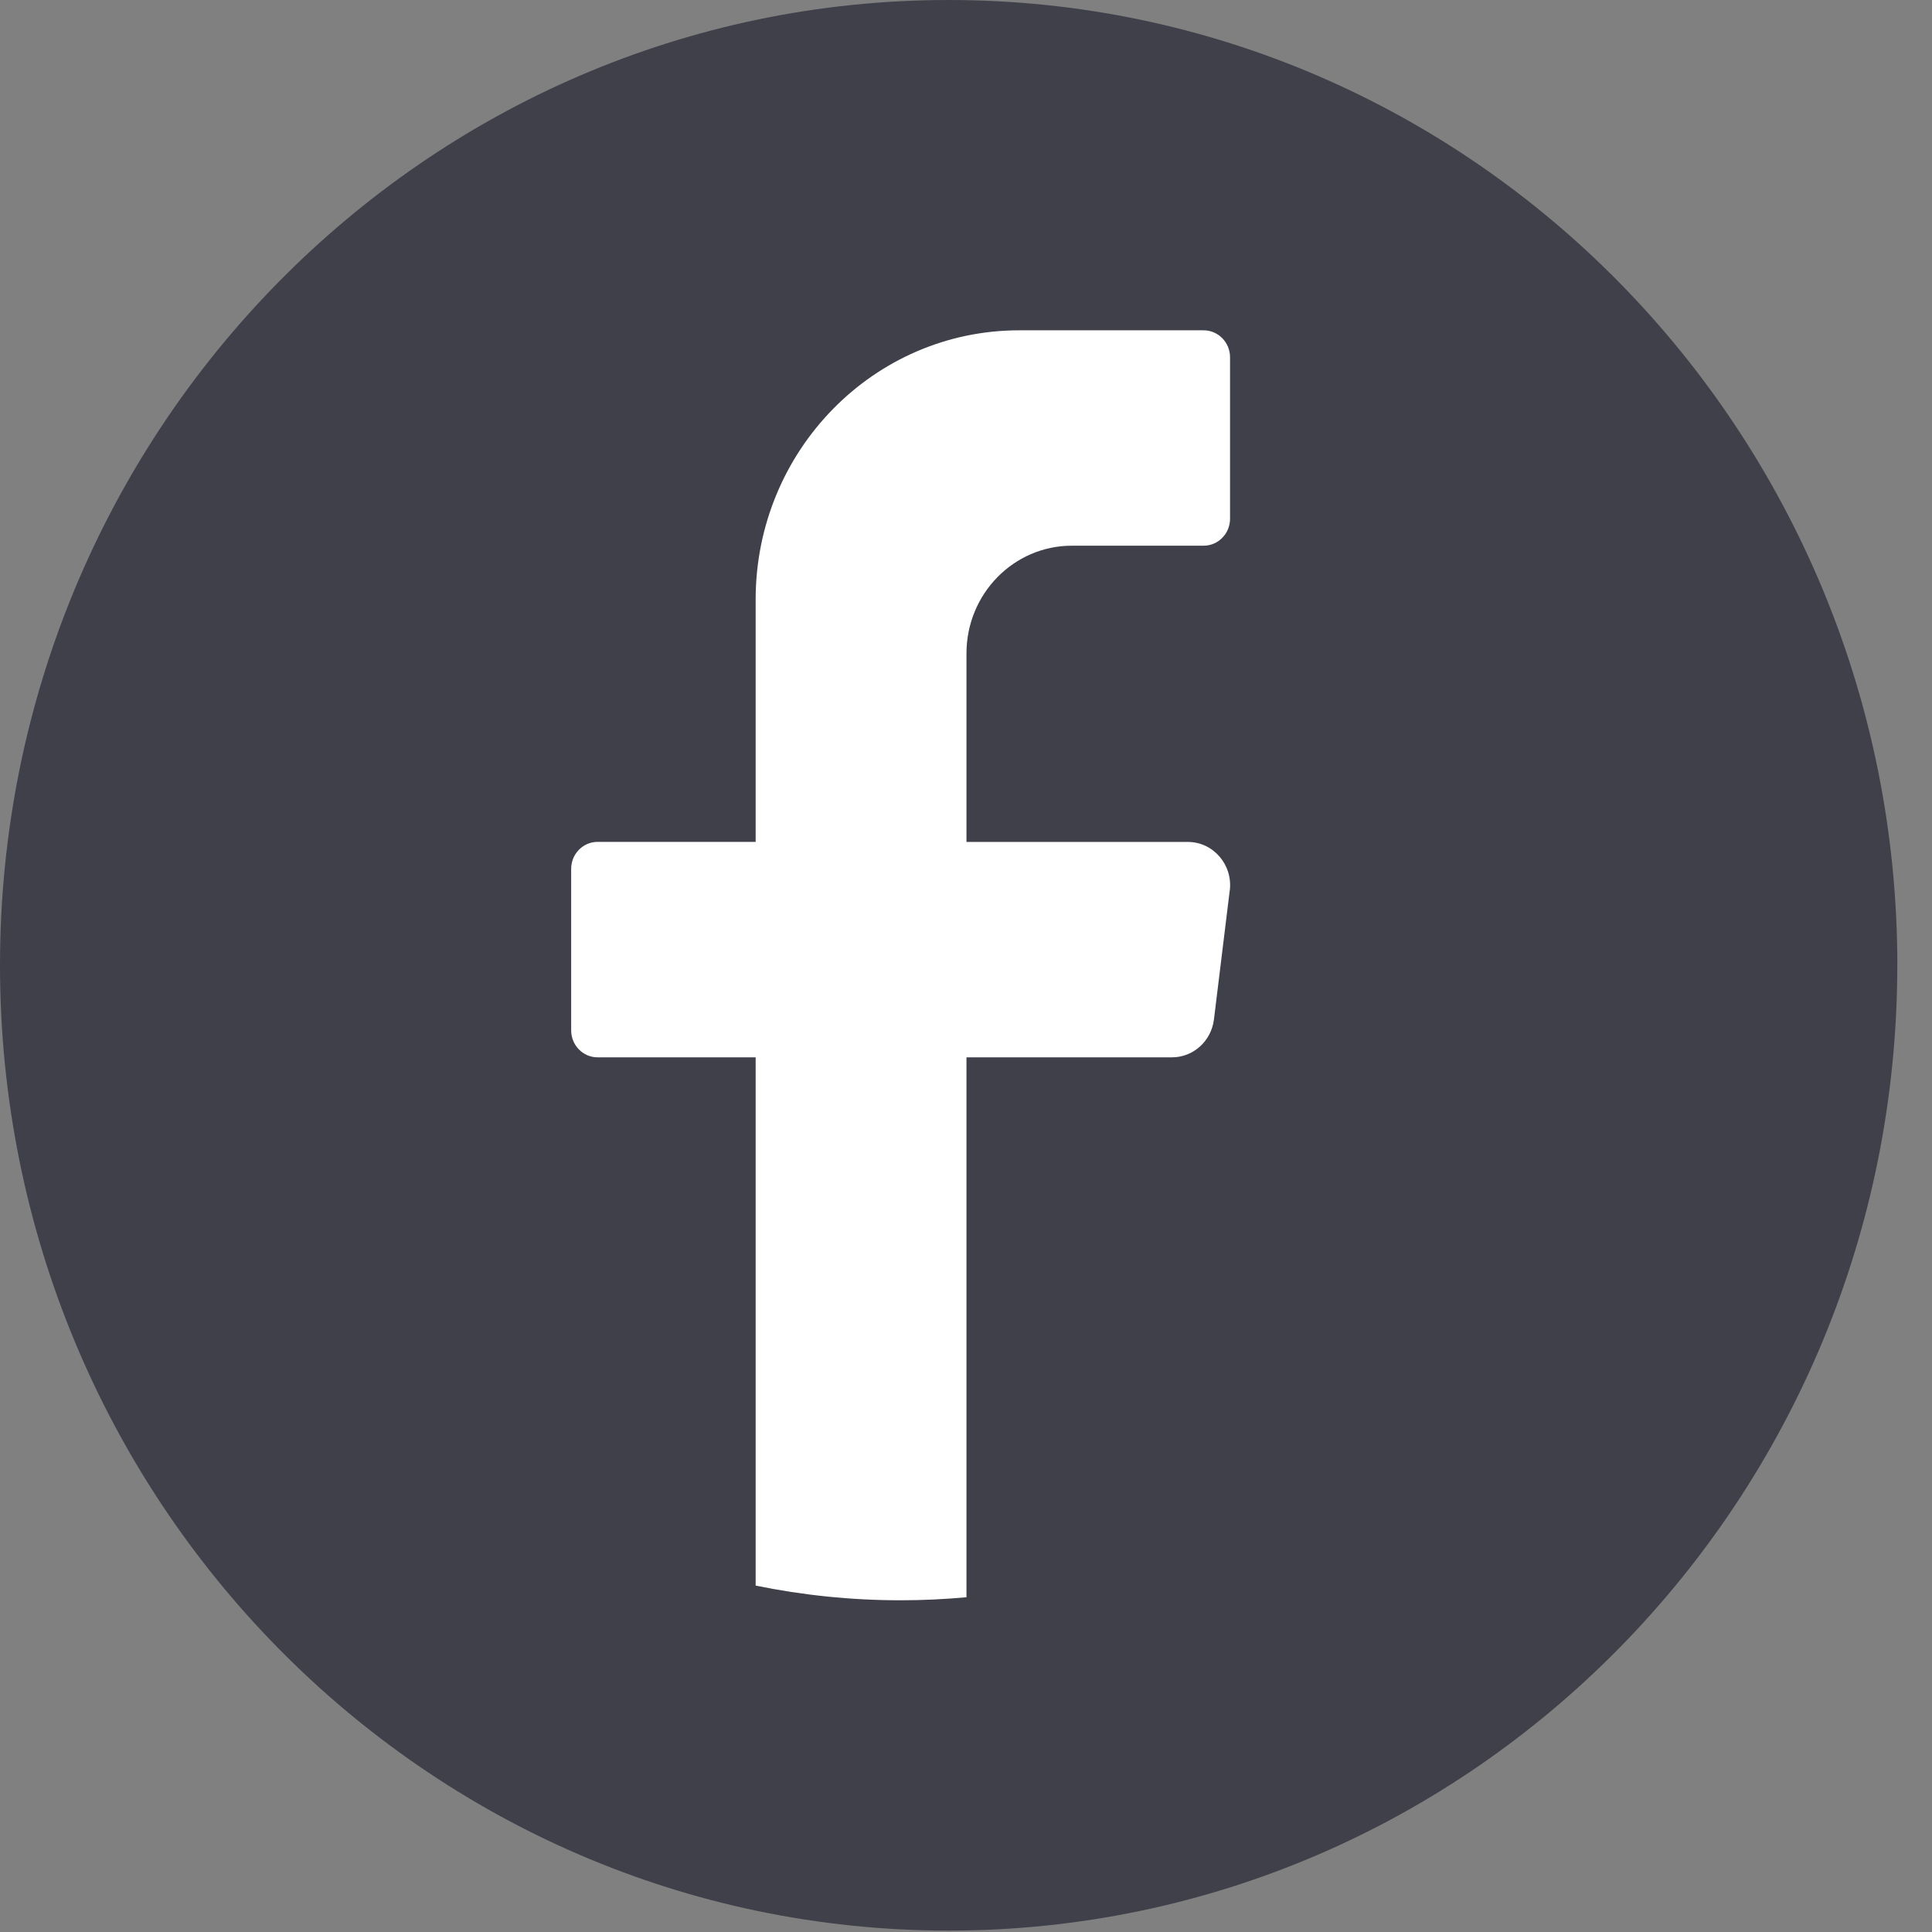
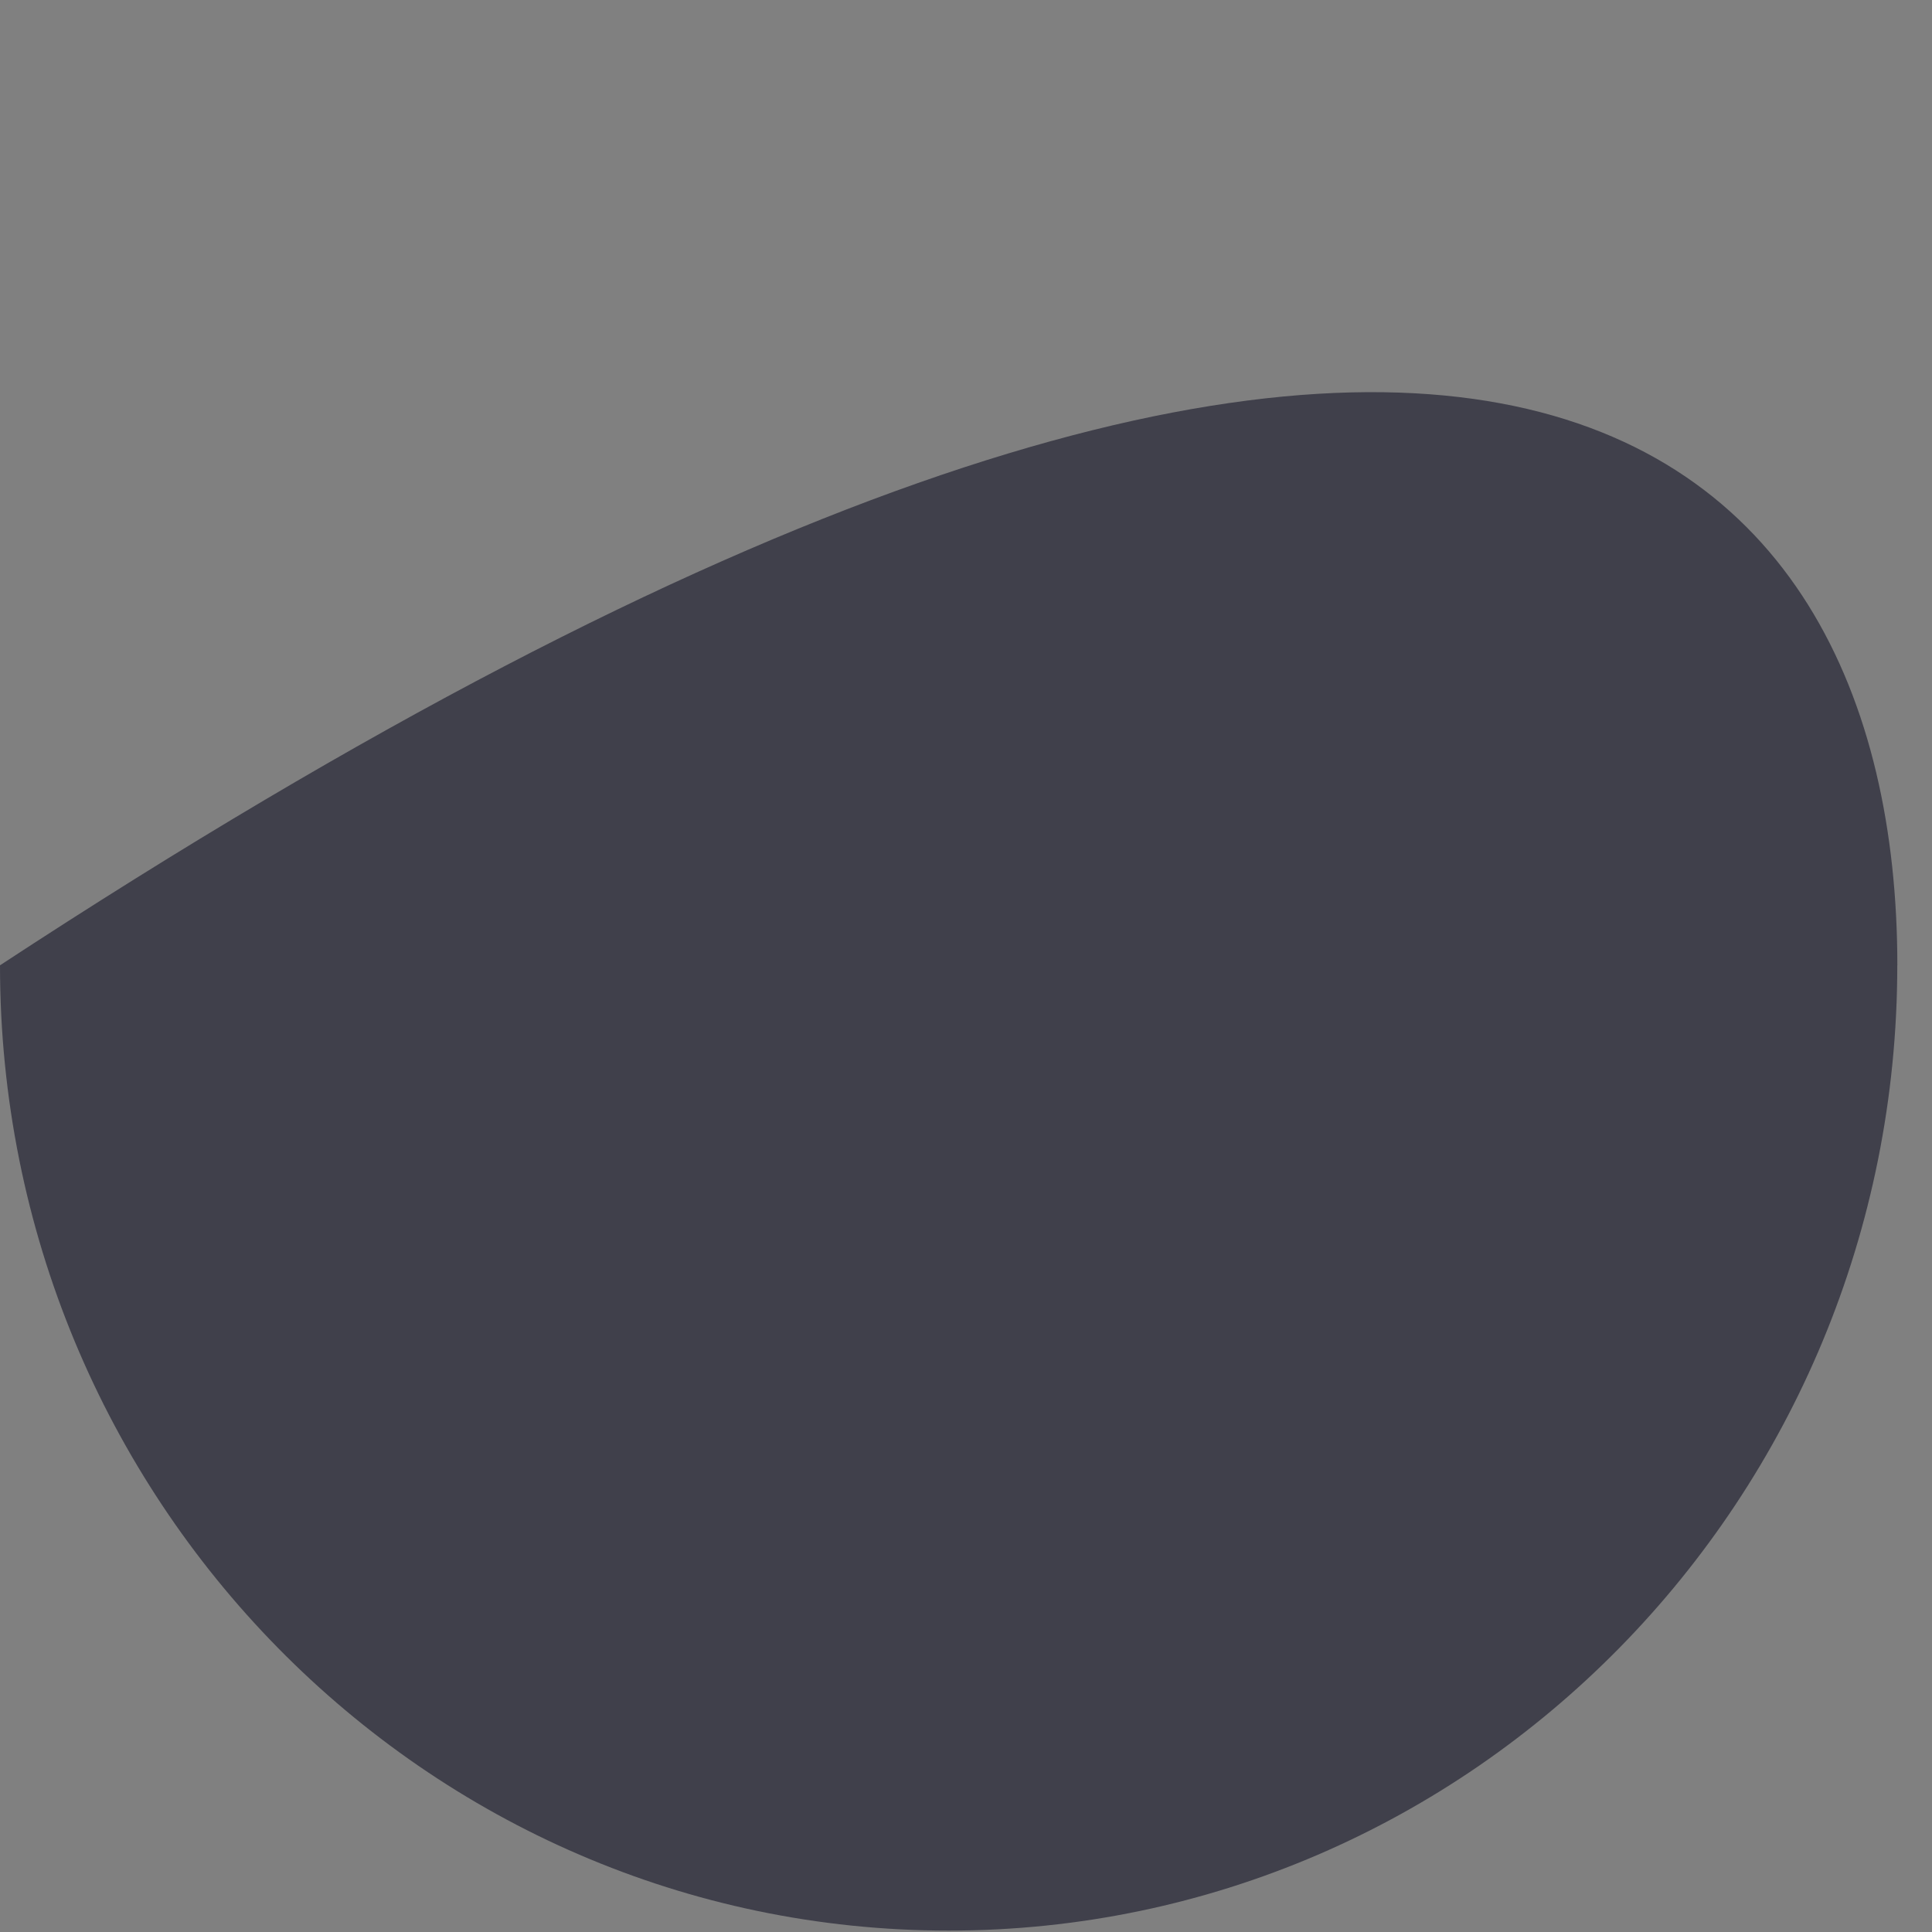
<svg xmlns="http://www.w3.org/2000/svg" width="33" height="33" viewBox="0 0 33 33" fill="none">
  <rect x="0" y="0" width="33" height="33" fill="#808080" stroke="none" />
-   <path d="M32.407 16.488C32.407 25.594 25.153 32.976 16.203 32.976C7.255 32.975 0 25.593 0 16.488C0 7.382 7.255 0 16.204 0C25.154 0 32.408 7.382 32.408 16.488H32.407Z" fill="#40404B" />
-   <path d="M21.005 15.208L20.735 17.414C20.689 17.783 20.382 18.06 20.019 18.06H16.508V27.282C16.137 27.316 15.762 27.334 15.383 27.334C14.535 27.334 13.707 27.247 12.907 27.083V18.06H10.206C9.958 18.06 9.756 17.853 9.756 17.6V14.84C9.756 14.587 9.958 14.38 10.206 14.38H12.907V10.241C12.907 7.701 14.922 5.642 17.409 5.642H20.559C20.807 5.642 21.01 5.848 21.01 6.101V8.862C21.01 9.115 20.807 9.321 20.559 9.321H18.308C17.314 9.321 16.508 10.145 16.508 11.161V14.381H20.289C20.723 14.381 21.058 14.769 21.006 15.209L21.005 15.208Z" fill="white" />
+   <path d="M32.407 16.488C32.407 25.594 25.153 32.976 16.203 32.976C7.255 32.975 0 25.593 0 16.488C25.154 0 32.408 7.382 32.408 16.488H32.407Z" fill="#40404B" />
</svg>